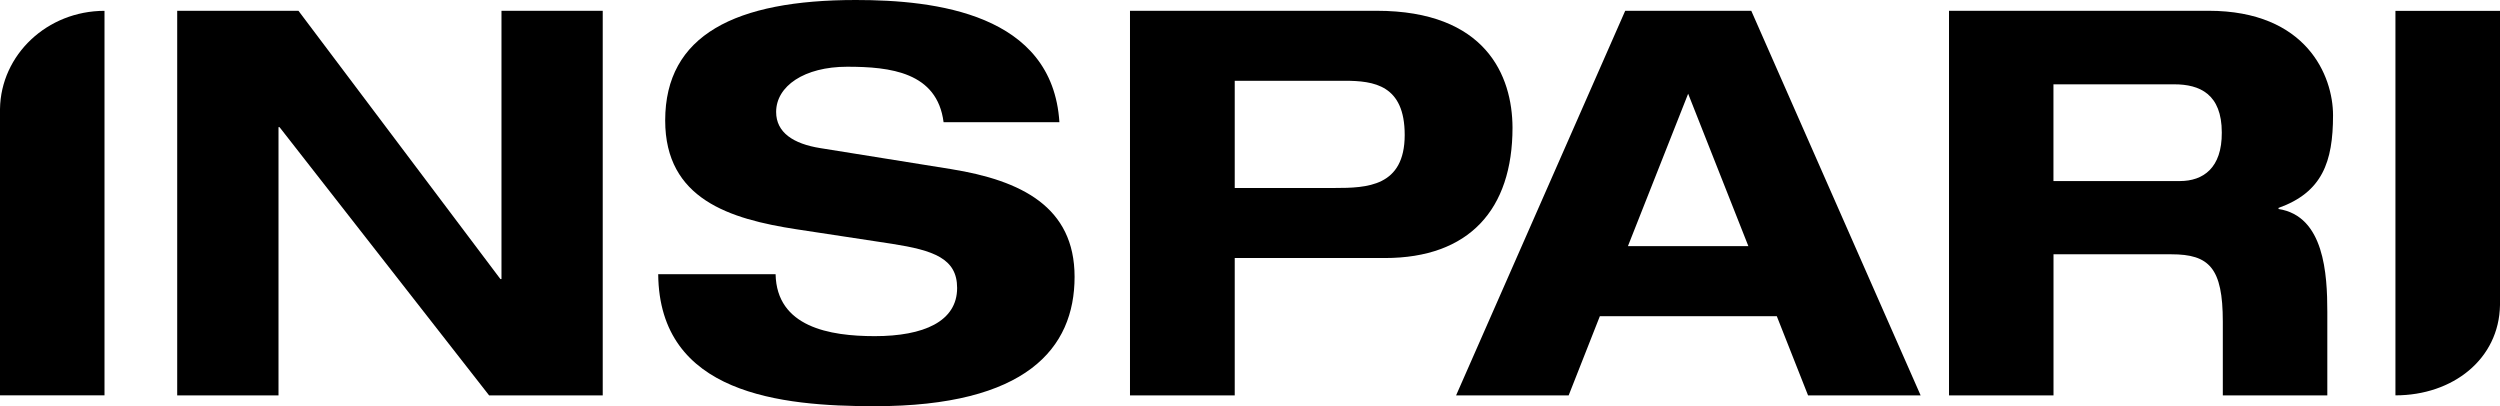
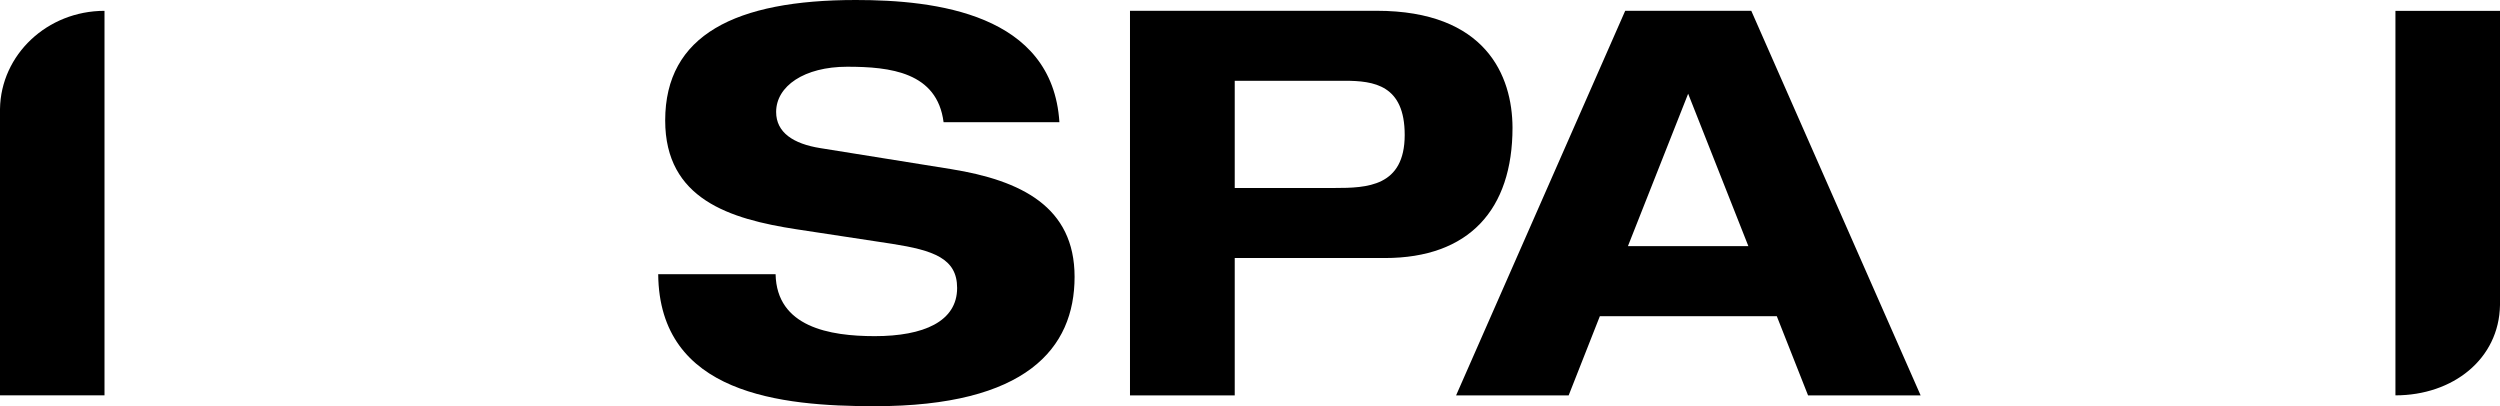
<svg xmlns="http://www.w3.org/2000/svg" viewBox="0 0 415.07 67.44">
  <g id="Layer_2" data-name="Layer 2">
    <g id="Layer_1_copy" data-name="Layer 1 copy">
-       <polygon points="83.26 46.33 83.08 46.33 49.55 1.79 29.42 1.79 29.42 65.65 46.24 65.65 46.24 21.11 46.41 21.11 81.21 65.65 100.07 65.65 100.07 1.79 83.26 1.79 83.26 46.33">
-    </polygon>
      <path d="M157.93,28.08l-21.74-3.49c-4.47-.71-7.33-2.59-7.33-6,0-4.29,4.66-7.51,11.8-7.51s14.94.89,16,9.21h19.23C174.75,2.23,155.24,0,142.1,0c-20,0-31.66,5.81-31.66,20,0,13.06,10.73,16.37,21.82,18.07l15.84,2.41c6.88,1.08,10.81,2.42,10.81,7.33,0,5.56-5.54,8-13.68,8-7.51,0-16.28-1.52-16.46-10.29H109.28c.17,19.94,20.39,21.92,35.95,21.92,25.13,0,33.18-9.57,33.18-21.48,0-11.62-8.85-16-20.48-17.88">
   </path>
      <path d="M269.83,1.79,241.75,65.65h18.69l5.18-13.15H295l5.19,13.15h18.69L290.76,1.79Zm.45,39.08,10-25.31,10,25.31Z">
   </path>
      <path d="M0,18.09V65.64H17.35V1.8C7.85,1.8.14,9.07,0,18.09">
   </path>
      <path d="M397.71,1.8V65.64c9.51,0,17.21-6,17.36-15V1.8Z">
   </path>
      <path d="M228.55,1.79H187.61V65.65H205V42.84h24.92c14,0,21.2-8.05,21.2-21.65C251.09,12.6,246.71,1.79,228.55,1.79Zm-7,29.42H205V13.41h18.22c4.92,0,10,.71,10,9C233.21,31,226.94,31.21,221.58,31.21Z">
   </path>
-       <path d="M378.3,34.7v-.18c7.24-2.59,9.05-7.6,9.05-15.38,0-6.52-4.37-17.35-20.67-17.35H323.59V65.65h17.35V42.22H360.5c6.28,0,8.55,2.24,8.55,11.18V65.65H386.4V51.79C386.4,45.53,385.9,35.87,378.3,34.7Zm-16.37-4.64h-21V14H361c4.2,0,7.88,1.6,7.88,8C368.92,27.9,365.78,30.06,361.93,30.06Z">
-    </path>
    </g>
  </g>
</svg>